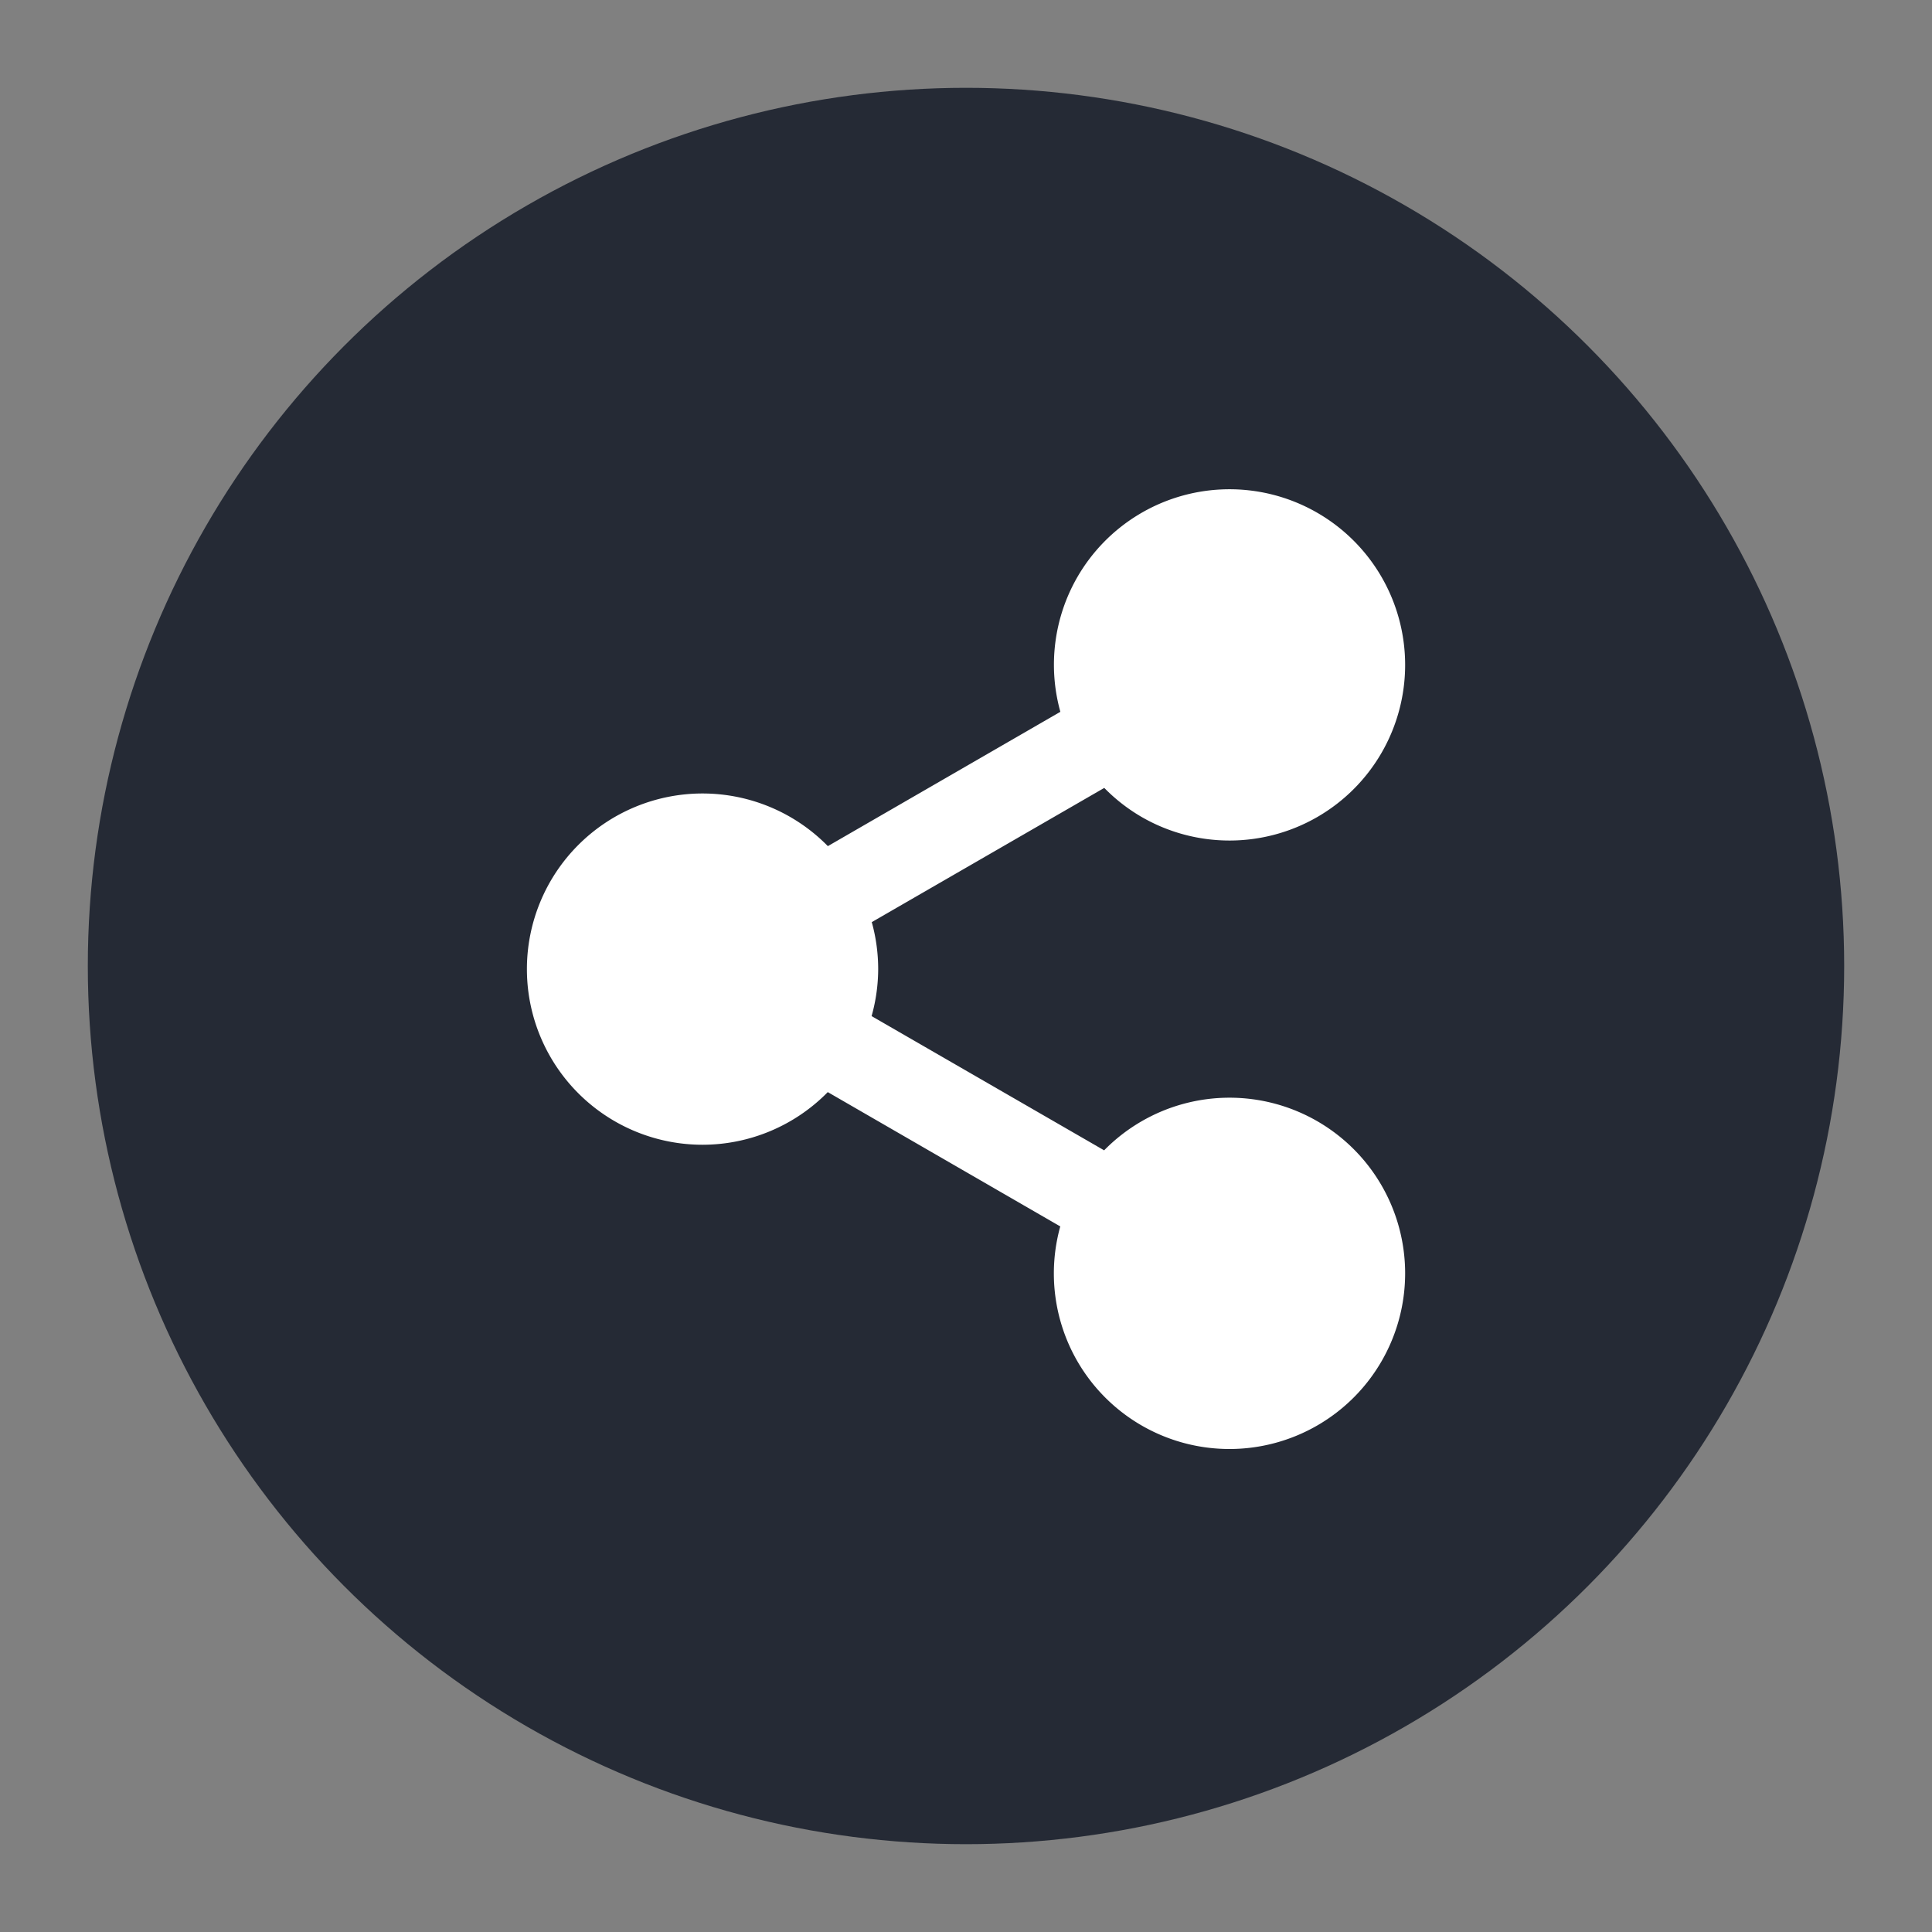
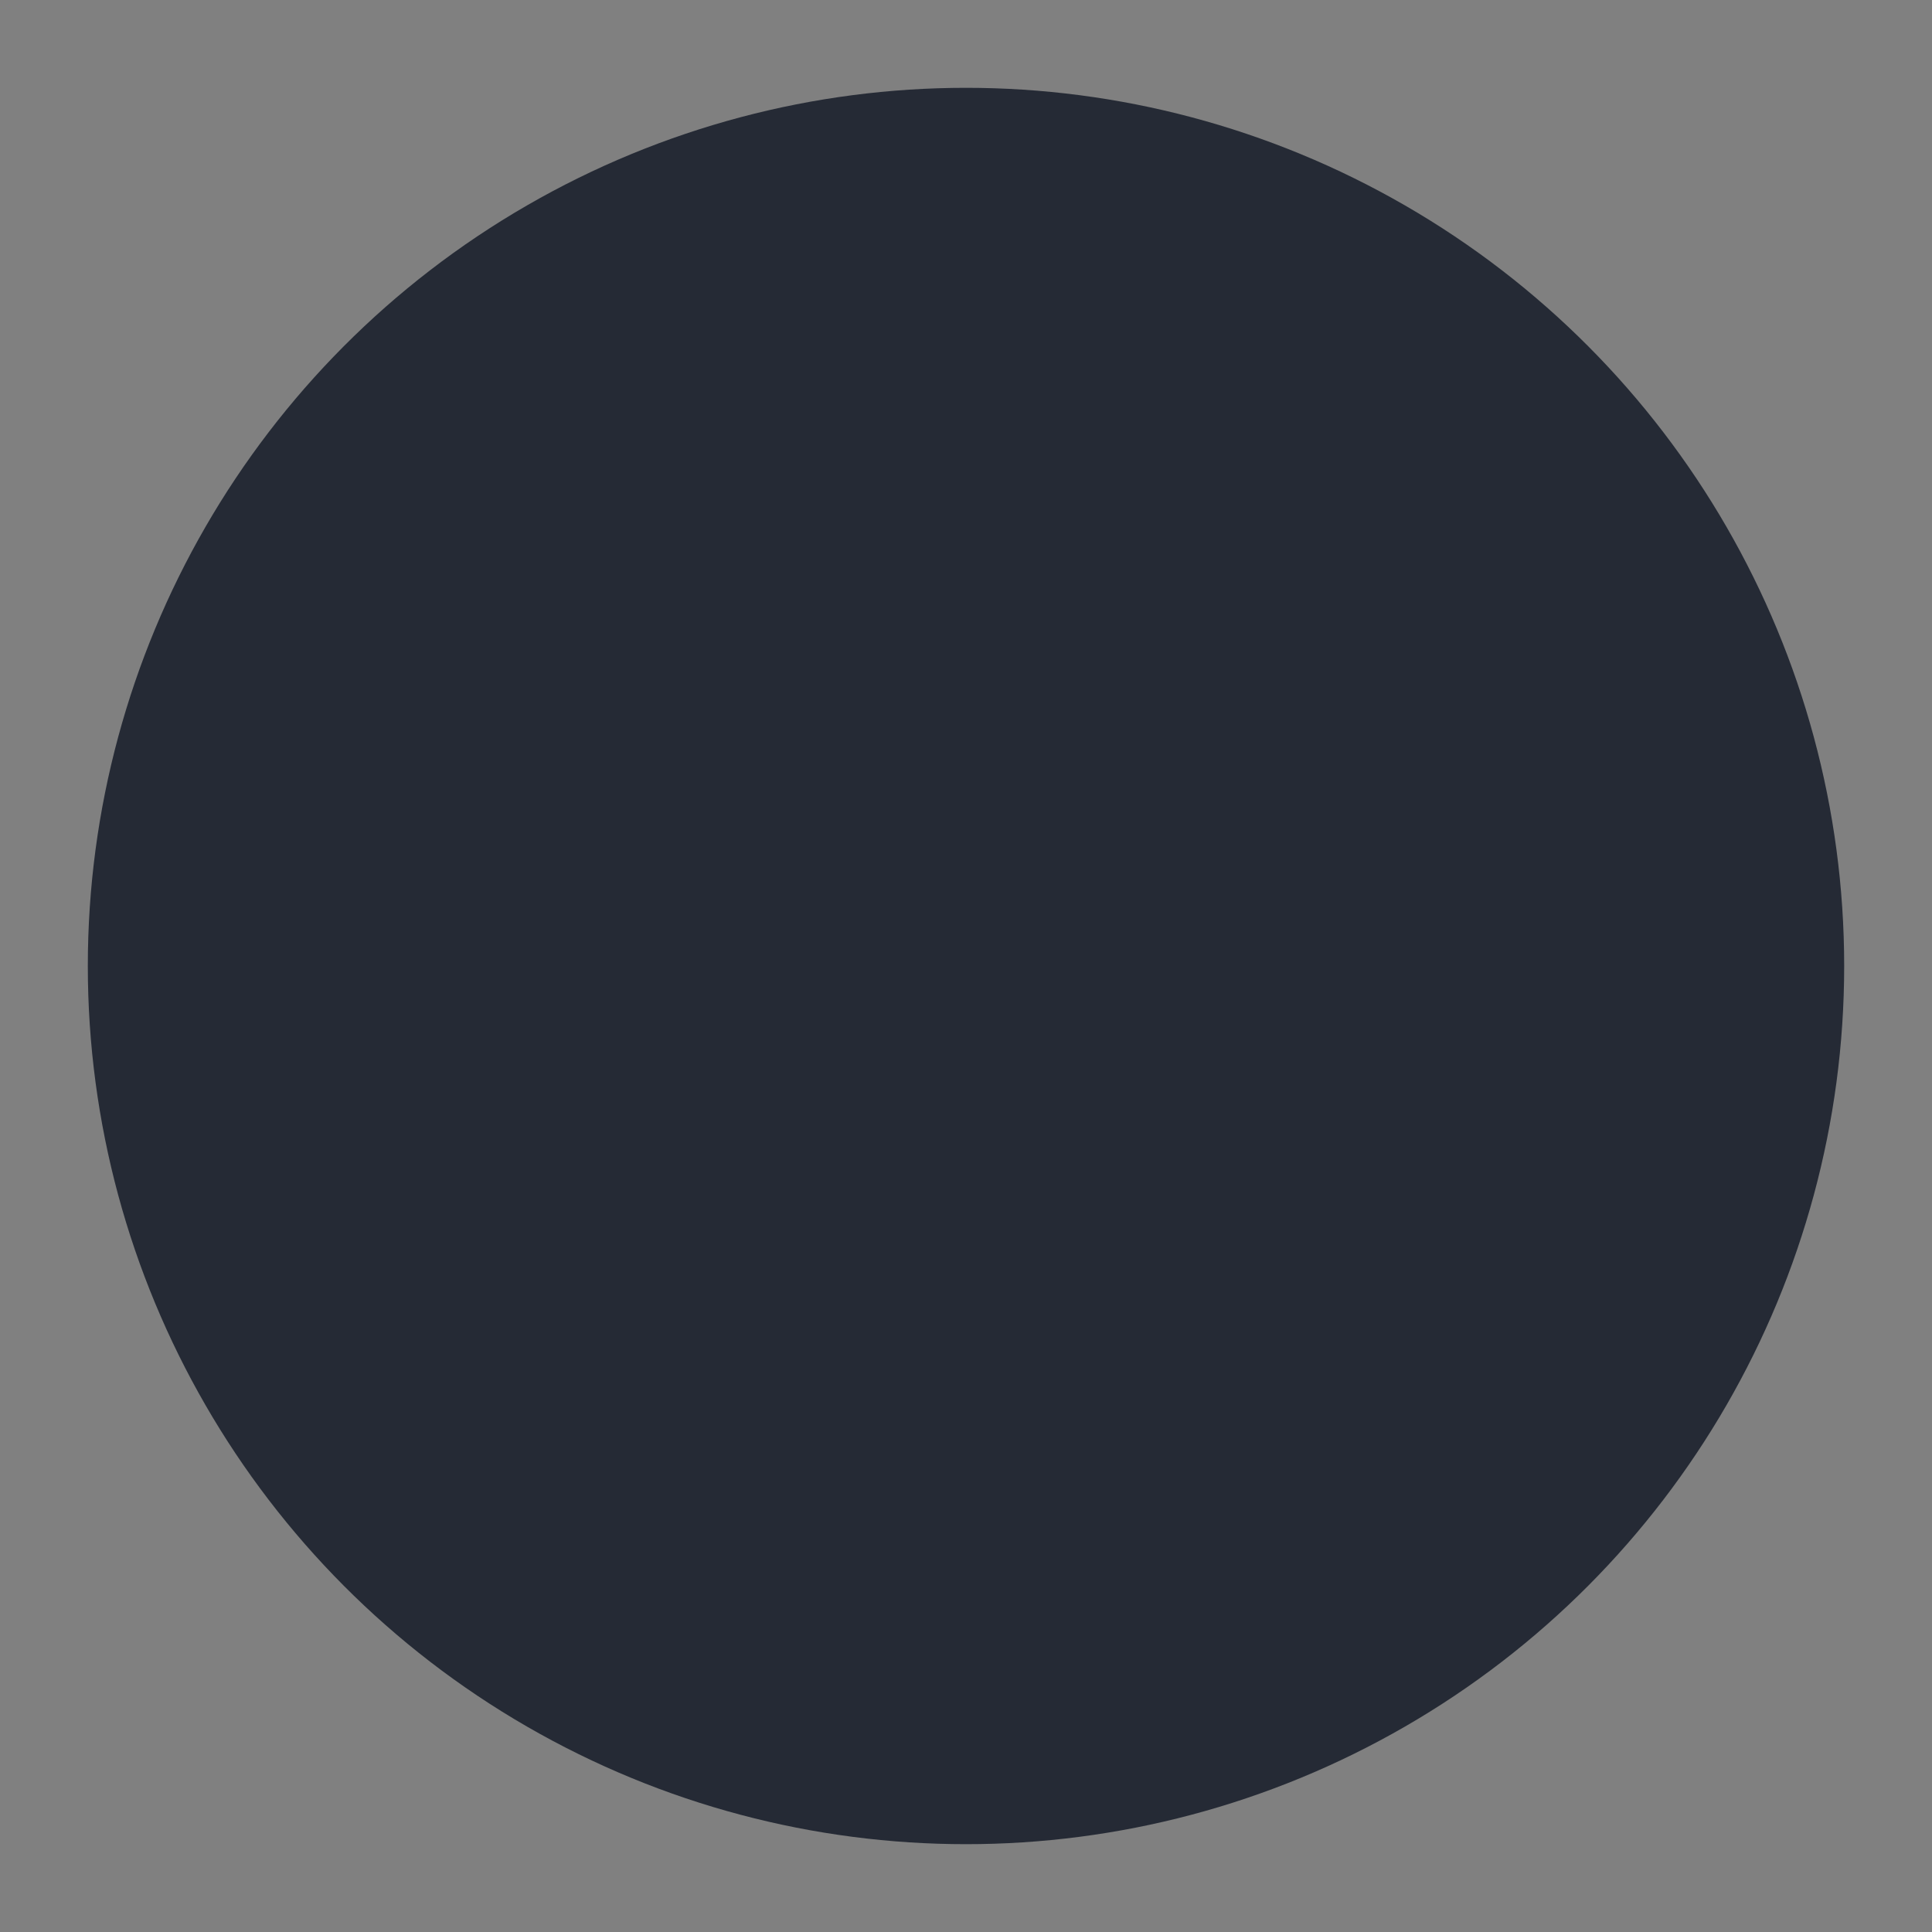
<svg xmlns="http://www.w3.org/2000/svg" height="22" width="22" viewBox="0 0 22 22" version="1.1">
  <rect x="0" y="0" width="22" height="22" fill="#808080" stroke="none" />
  <g transform="matrix(0.5,0,0,0.5,-1,-1)">
    <circle r="20" cy="24" cx="24" style="opacity:1;fill:#252a35;fill-opacity:1;stroke:none;stroke-width:2;stroke-miterlimit:4;stroke-dasharray:none;stroke-opacity:1" />
-     <path d="m 29.811,13.147 a 4,4 0 0 0 -3.275,1.996 4,4 0 0 0 -0.387,3.068 l -5.295,3.059 a 4,4 0 0 0 -2.854,-1.199 4,4 0 0 0 -4,4 4,4 0 0 0 4,4 4,4 0 0 0 2.852,-1.199 l 5.295,3.059 a 4,4 0 0 0 0.388,3.068 4,4 0 0 0 5.465,1.465 4,4 0 0 0 1.465,-5.465 4,4 0 0 0 -5.465,-1.463 4,4 0 0 0 -0.854,0.662 l -5.296,-3.057 a 4,4 0 0 0 0.15,-1.07 4,4 0 0 0 -0.146,-1.07 l 5.295,-3.057 a 4,4 0 0 0 0.851,0.662 4,4 0 0 0 5.465,-1.463 4,4 0 0 0 -1.465,-5.465 4,4 0 0 0 -2.189,-0.531 z" style="opacity:1;fill:#ffffff;fill-opacity:1" />
  </g>
</svg>